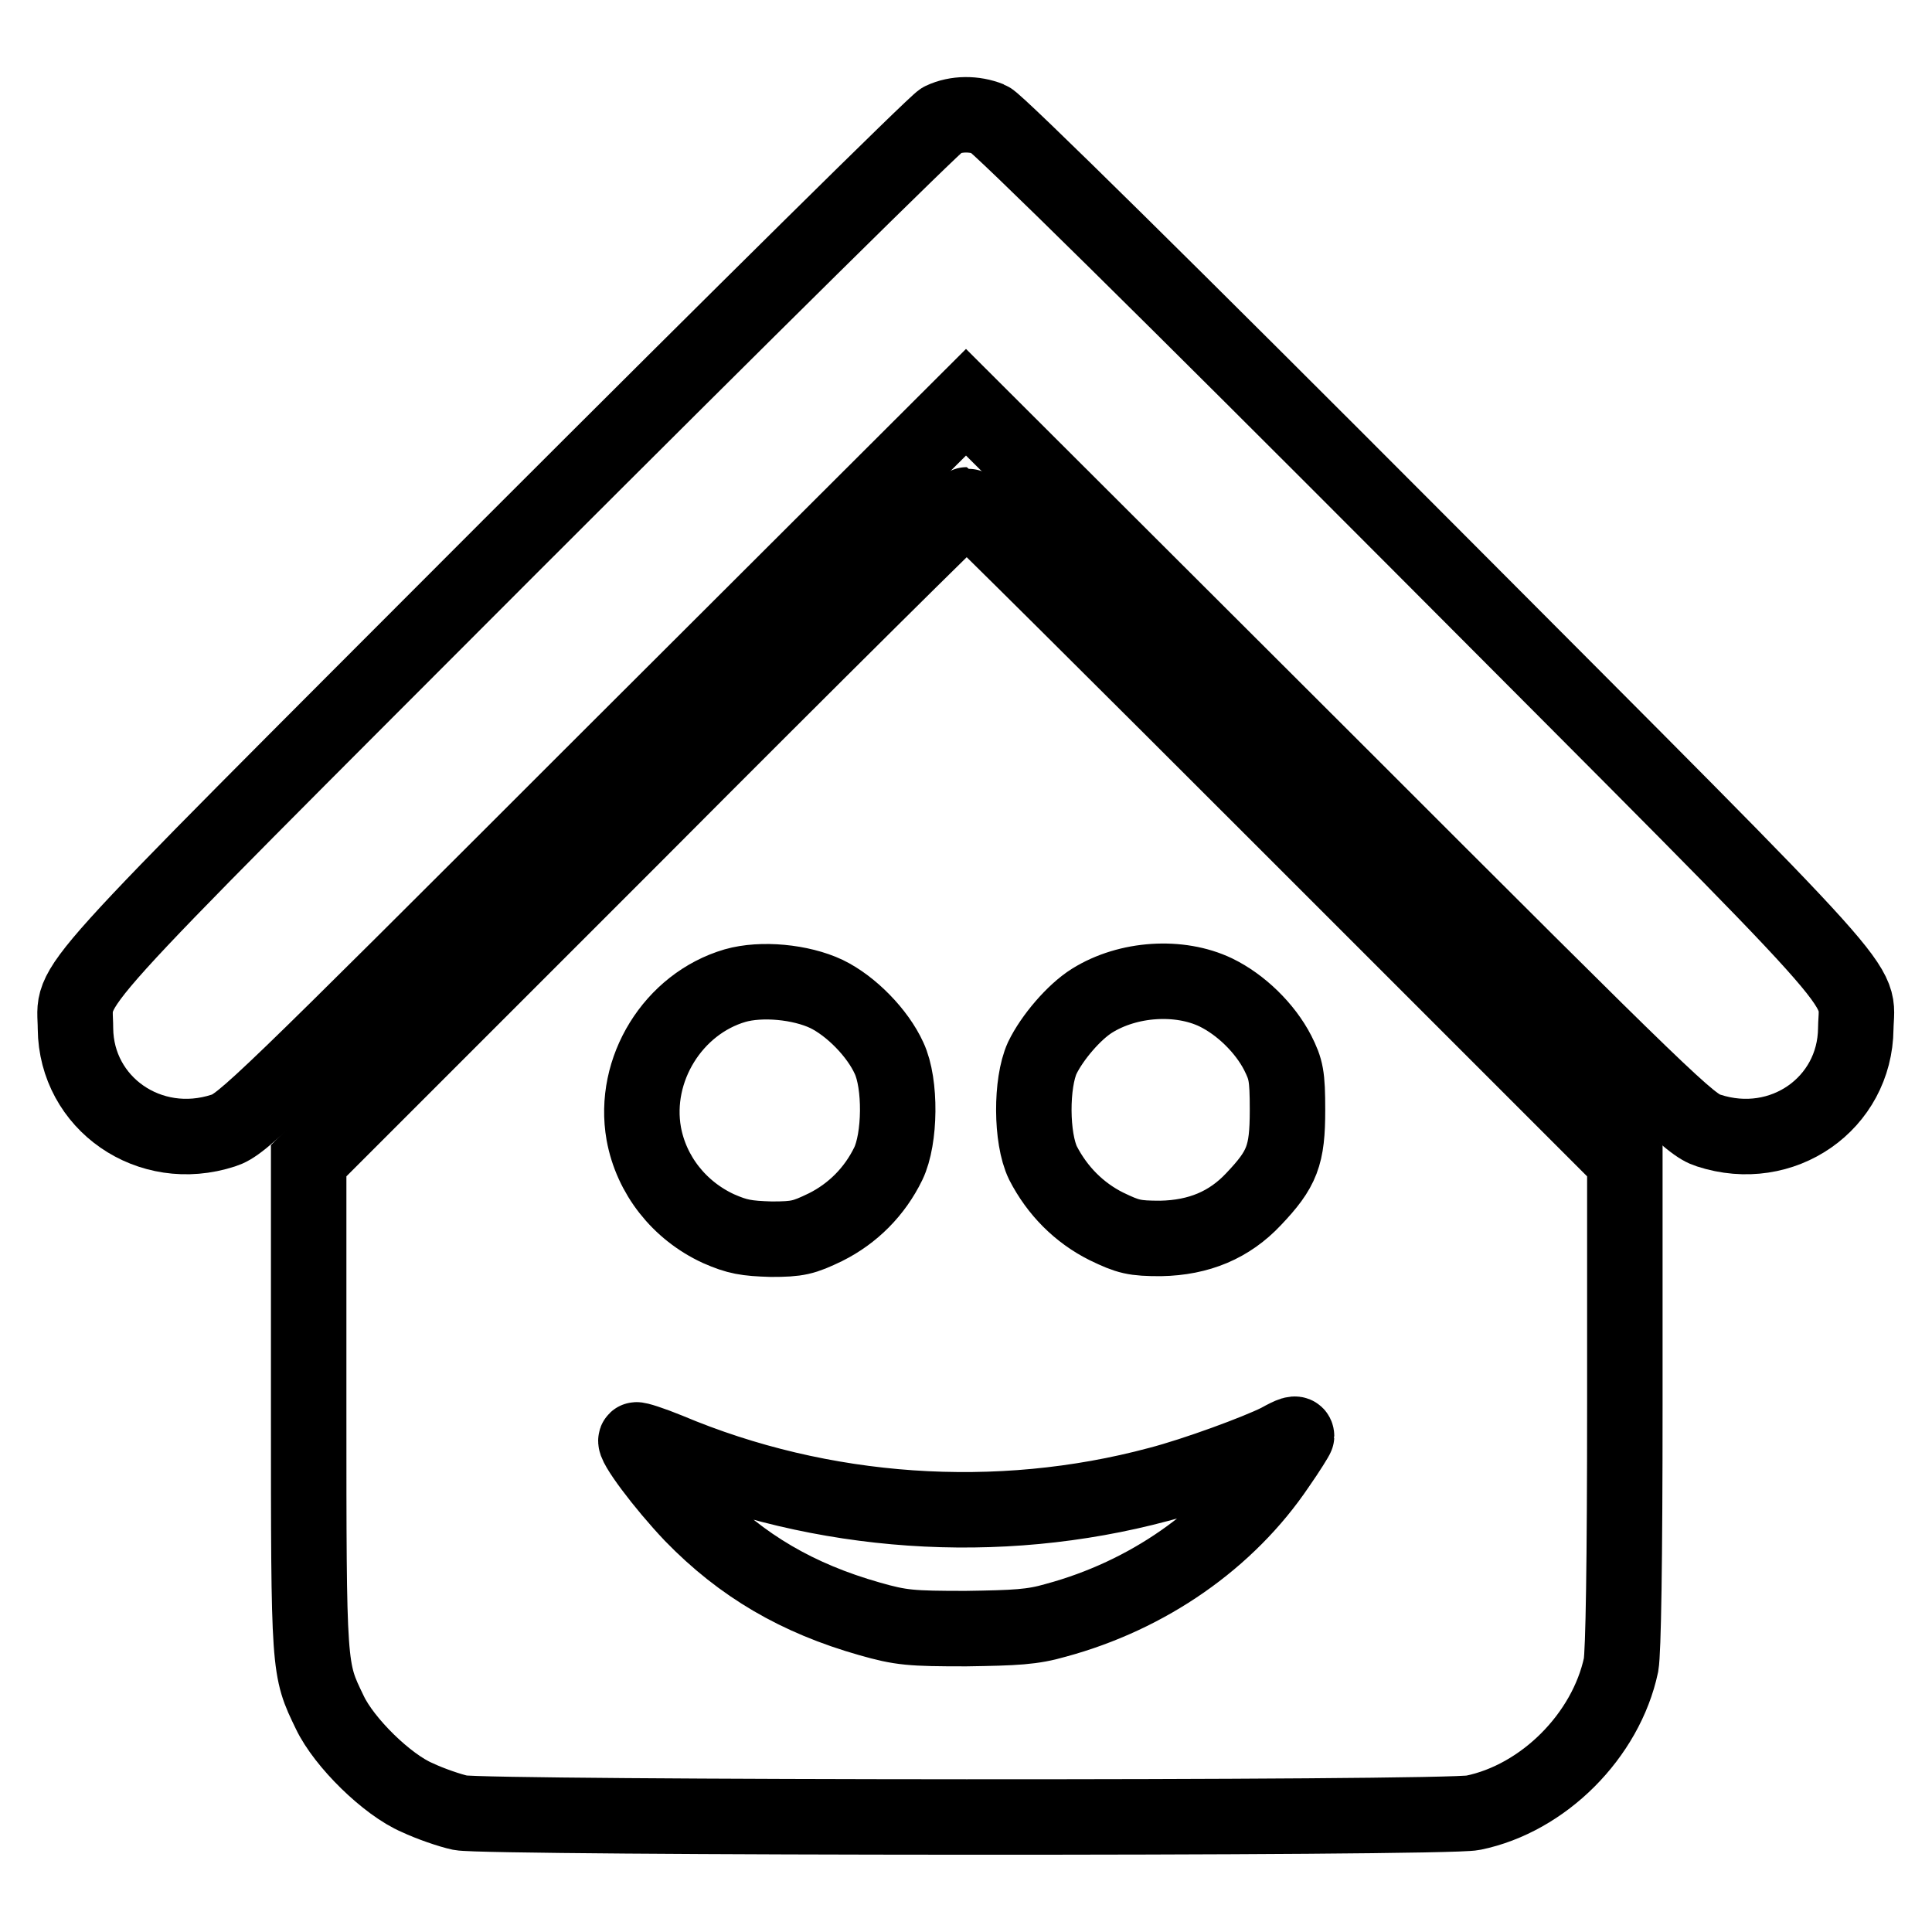
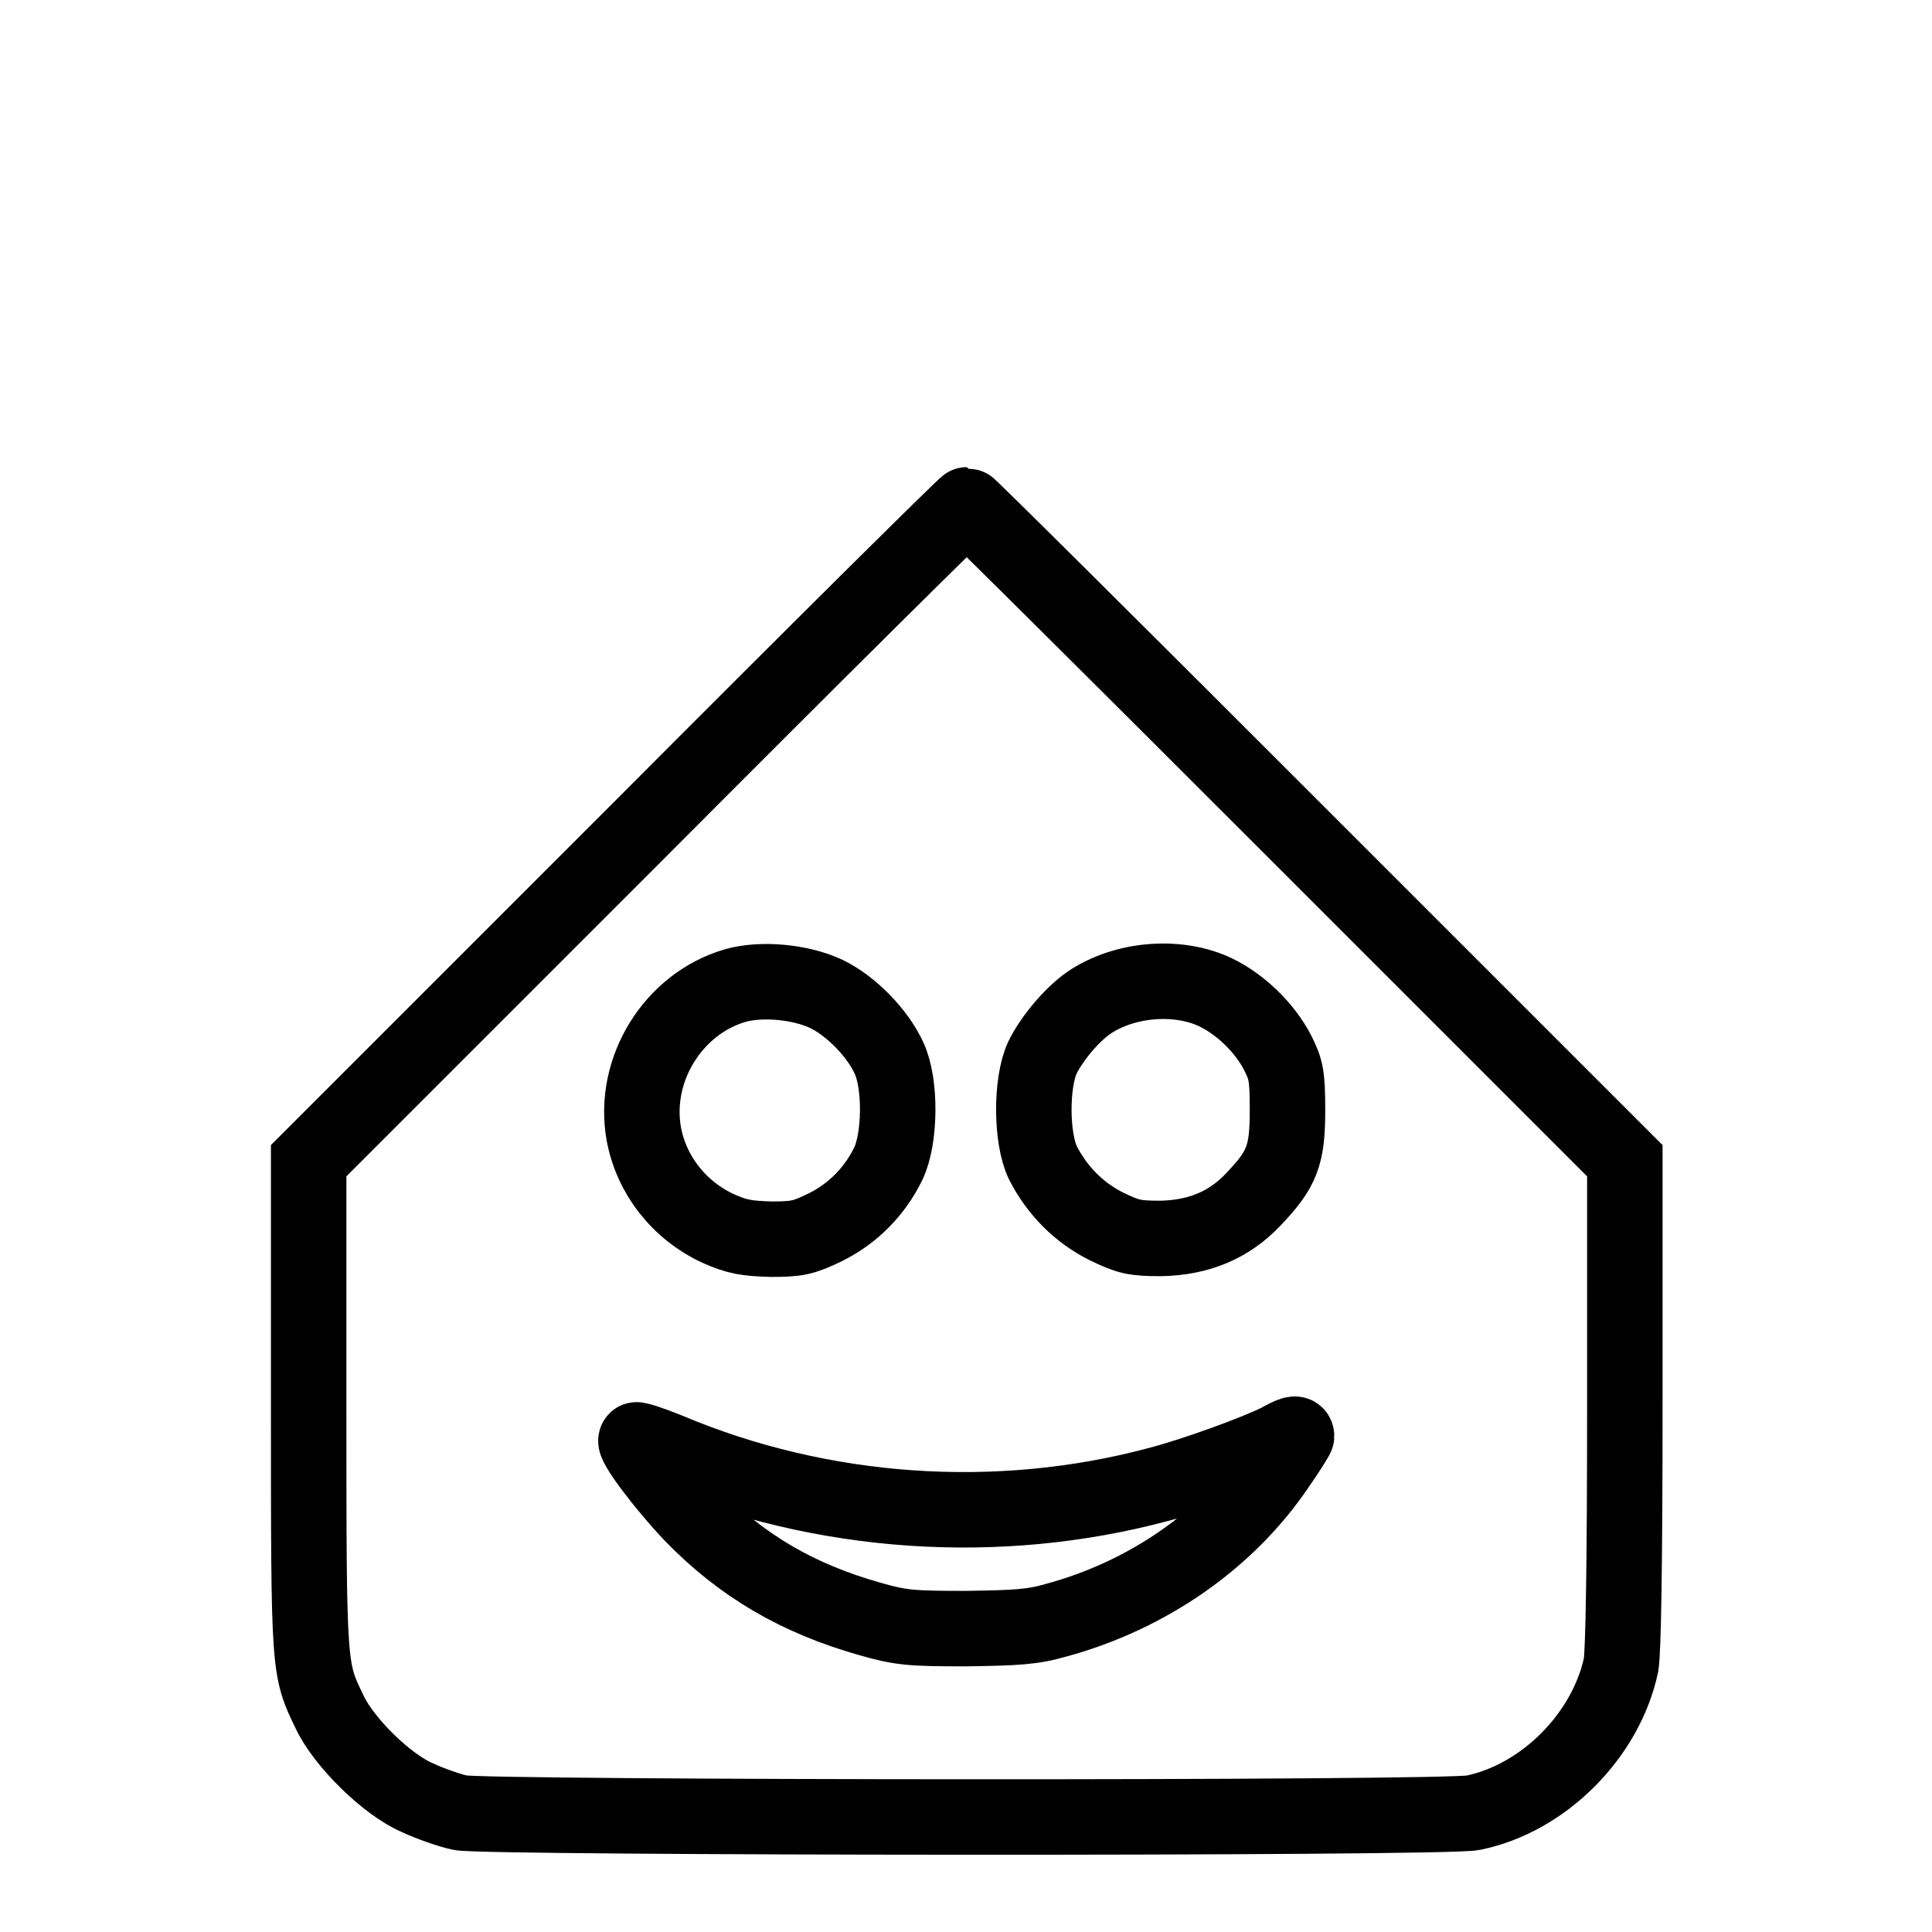
<svg xmlns="http://www.w3.org/2000/svg" version="1.1" x="0px" y="0px" viewBox="0 0 256 256" enable-background="new 0 0 256 256" xml:space="preserve">
  <g>
    <g>
      <g>
-         <path stroke-width="10" fill-opacity="0" stroke="#000000" d="M124.8,15.9c-0.8,0.4-26.5,25.8-57.2,56.5c-61.7,61.8-57.6,57.2-57.6,63.9c0.1,9.9,9.8,16.7,19.6,13.5c2.5-0.8,5-3.2,50.5-48.7L128,53.3l47.9,47.8c45.5,45.5,48,47.9,50.5,48.7c9.8,3.2,19.4-3.6,19.5-13.5c0.1-6.7,4.2-2.1-57.5-64c-32.7-32.8-56.3-56.1-57.3-56.5C129.1,15,126.7,15,124.8,15.9z" />
        <path stroke-width="10" fill-opacity="0" stroke="#000000" d="M84.3,110.4l-43.4,43.4v32.5c0,35.2,0,34.8,2.8,40.6c1.9,4,7.6,9.6,11.6,11.3c1.7,0.8,4.3,1.7,5.7,2c3.6,0.7,130.5,0.8,134.2,0c9.3-1.9,17.6-10.2,19.6-19.6c0.3-1.8,0.5-13.2,0.5-34.7v-32.1l-43.5-43.5c-23.9-23.9-43.5-43.4-43.7-43.4C127.9,66.9,108.2,86.4,84.3,110.4z M109.5,131.7c3.3,1.6,6.8,5.2,8.3,8.5c1.6,3.4,1.5,10.7-0.1,14c-1.8,3.7-4.7,6.6-8.3,8.4c-2.9,1.4-3.7,1.6-7.2,1.6c-3.3-0.1-4.5-0.3-7-1.4c-5.2-2.4-8.9-7.1-9.9-12.6c-1.5-8.5,3.9-17.2,12.1-19.6C100.9,129.6,106.1,130.1,109.5,131.7z M161.1,131.5c3.3,1.6,6.5,4.7,8.2,8c1.1,2.2,1.3,3,1.3,7.6c0,6-0.7,7.8-4.5,11.8c-3.2,3.4-7.2,5.1-12.3,5.2c-3.5,0-4.3-0.2-7.2-1.6c-3.6-1.8-6.5-4.7-8.4-8.4c-1.6-3.3-1.6-10.6-0.1-13.9c1.3-2.7,4.2-6.1,6.6-7.6C149.5,129.6,156.3,129.2,161.1,131.5z M171.8,190.3c0,0.1-1.1,1.9-2.5,3.9c-6.6,9.8-17.2,17.2-29.4,20.5c-3.1,0.9-5.3,1-11.9,1.1c-7.3,0-8.6-0.1-12.8-1.3c-9.5-2.7-16.9-7-23.5-13.8c-3.8-4-7.9-9.5-7.4-9.9c0.1-0.1,2,0.5,4.2,1.4c20.4,8.6,43.7,10.2,65,4.5c5-1.3,13.1-4.3,15.9-5.7C171.2,190,171.8,189.8,171.8,190.3z" />
      </g>
    </g>
  </g>
</svg>